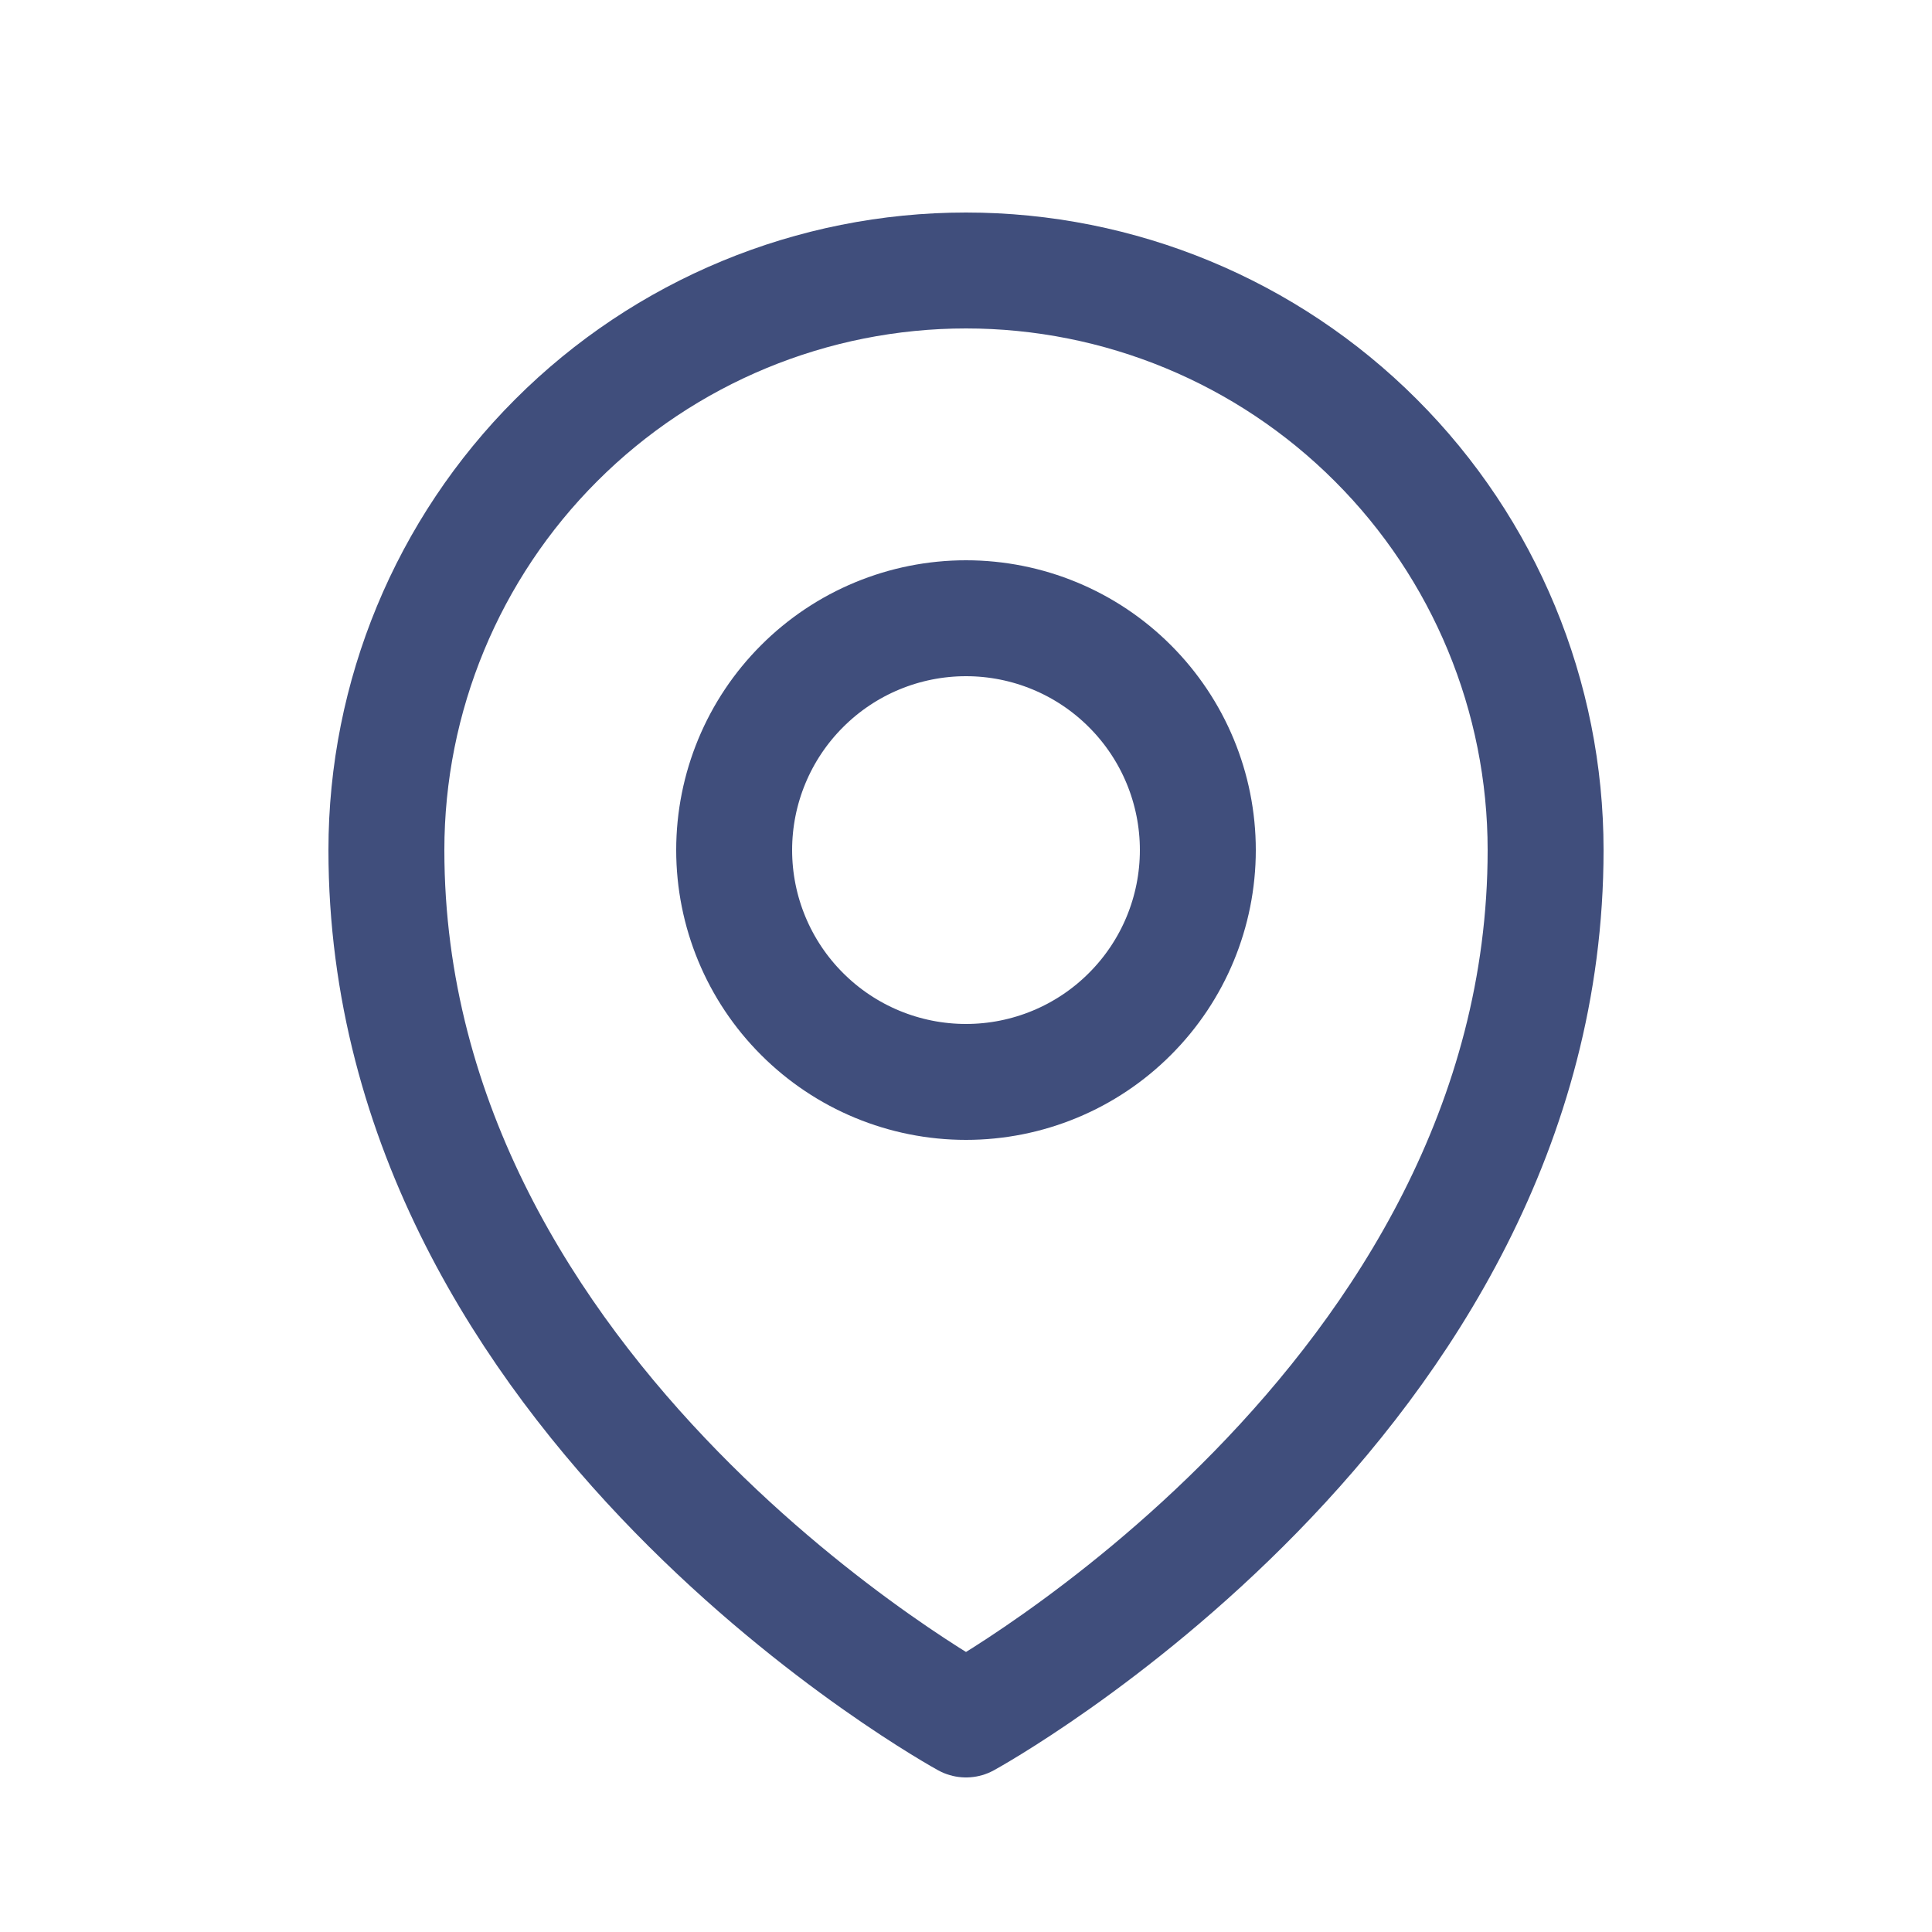
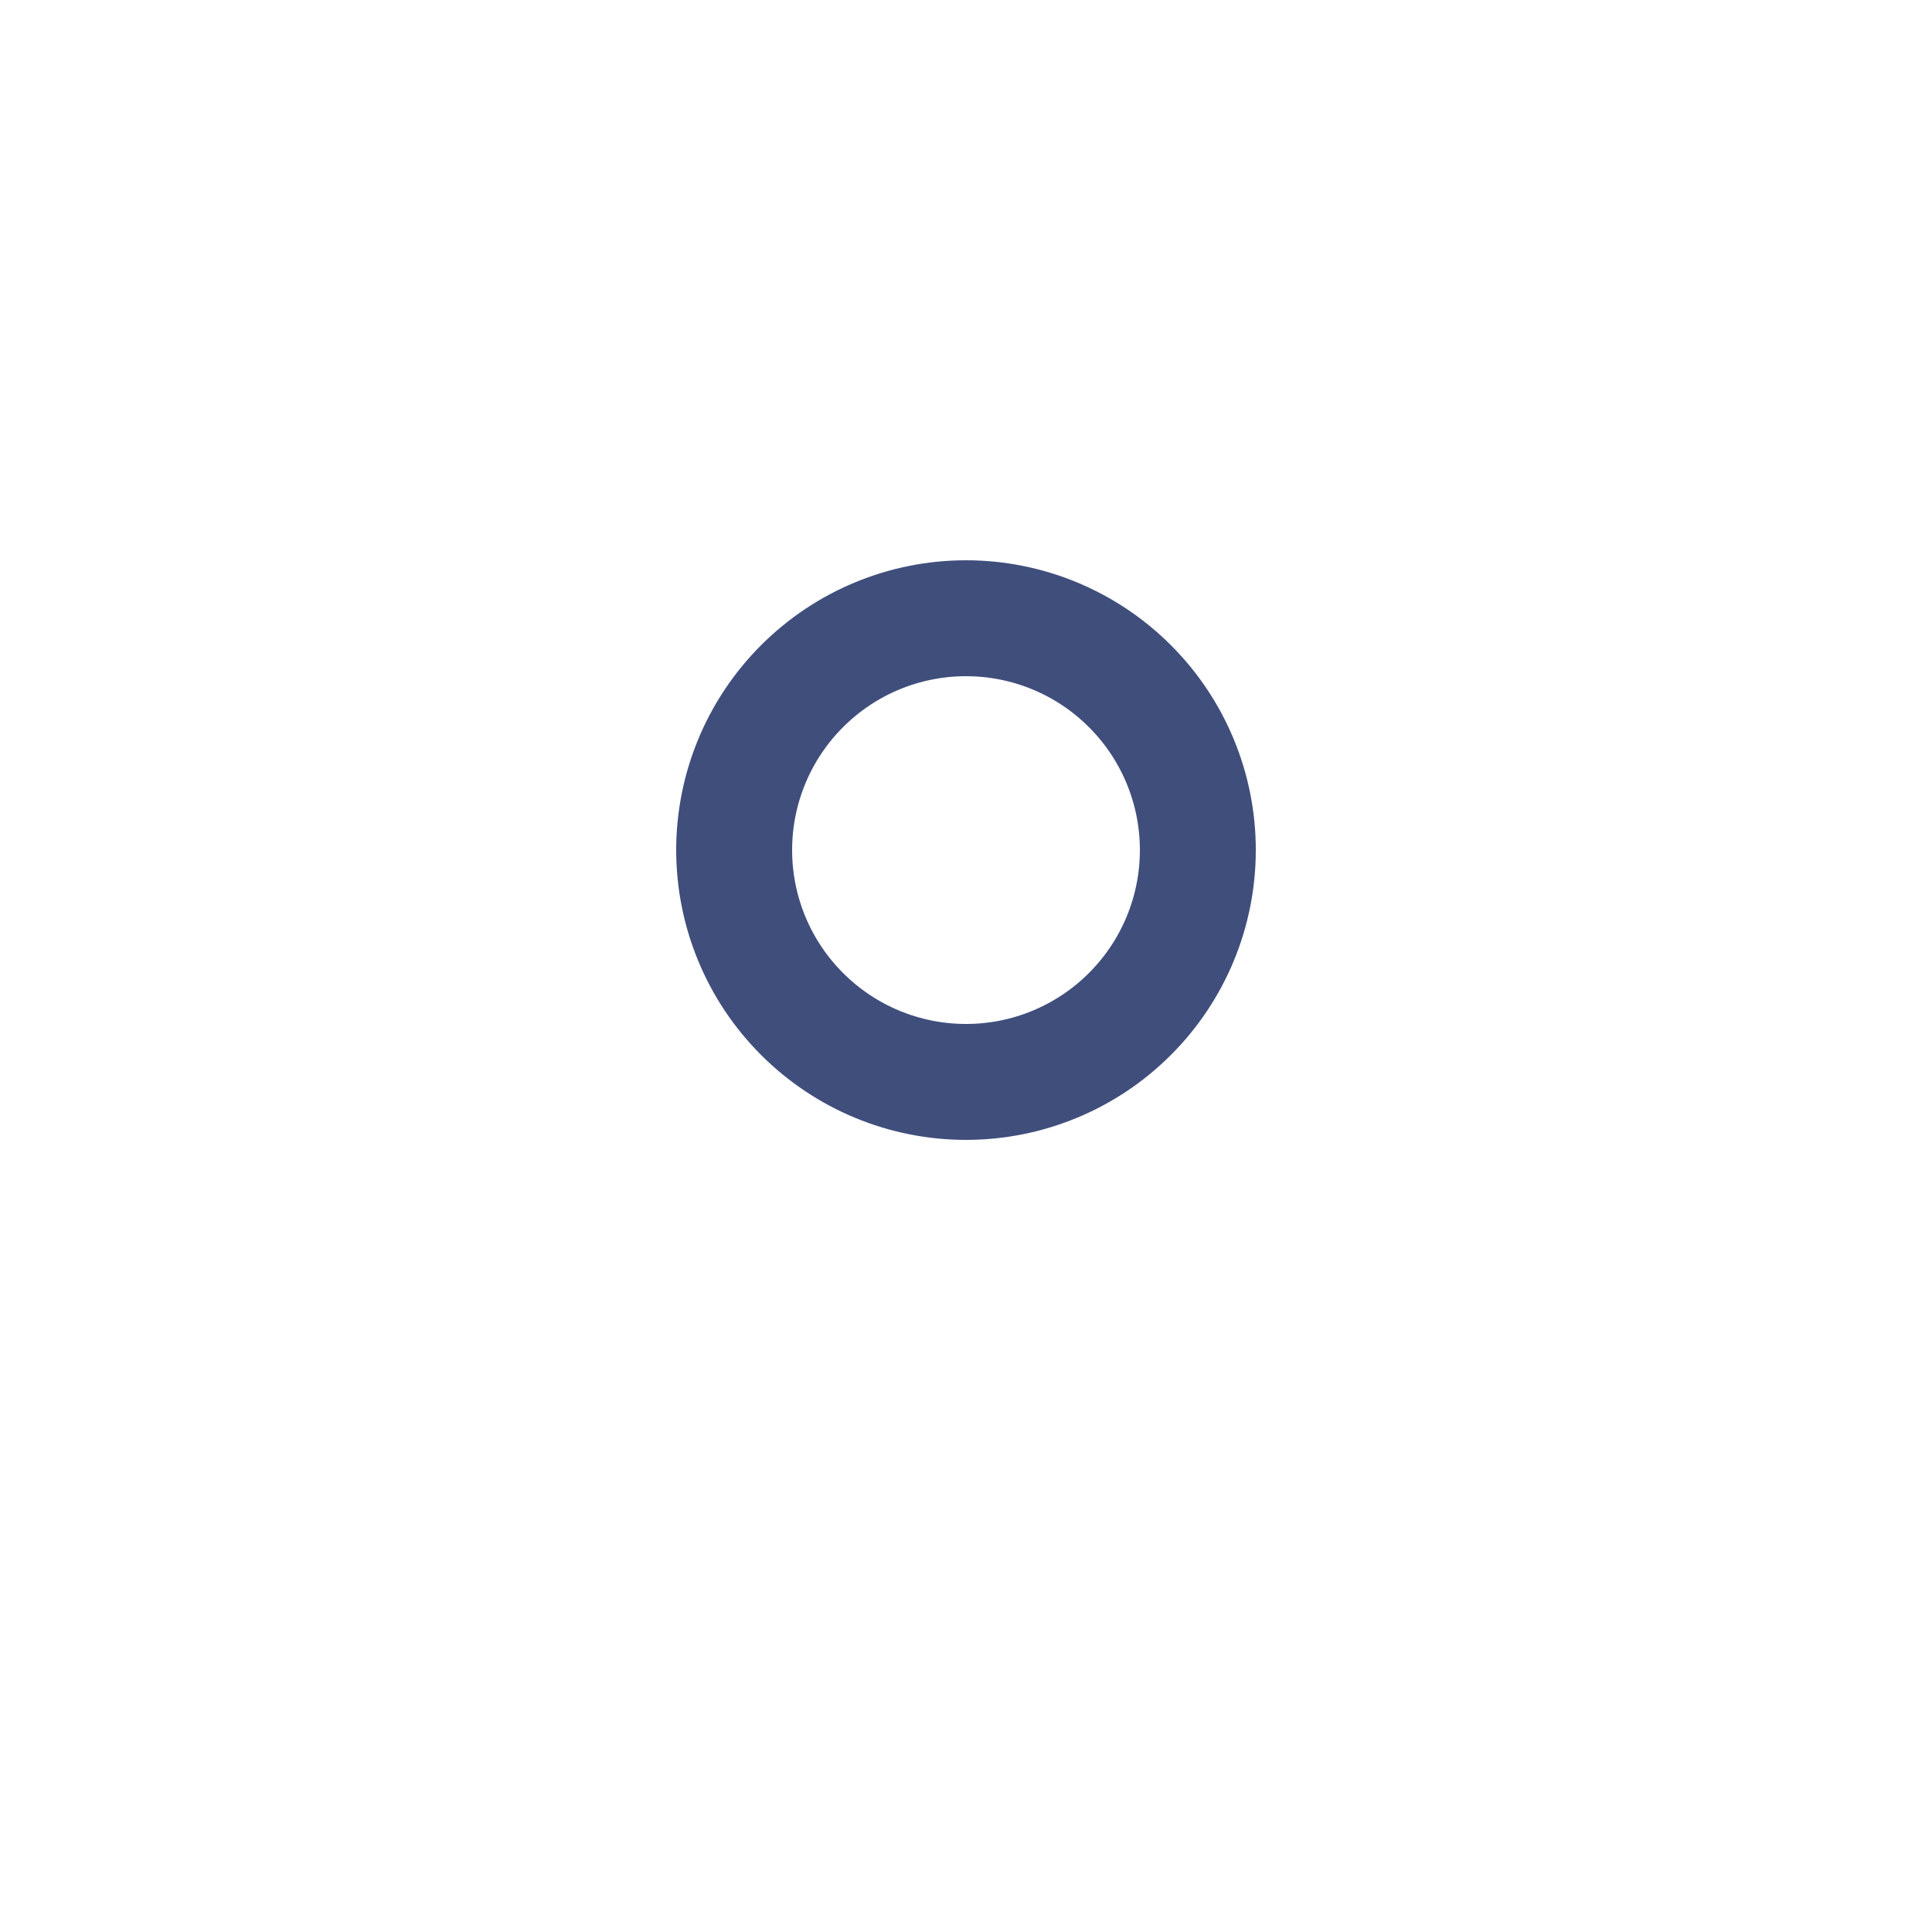
<svg xmlns="http://www.w3.org/2000/svg" width="25" height="25" viewBox="0 0 25 25" fill="none">
  <path d="M15.5 11C15.5 11.796 15.184 12.559 14.621 13.121C14.059 13.684 13.296 14 12.5 14C11.704 14 10.941 13.684 10.379 13.121C9.816 12.559 9.5 11.796 9.5 11C9.5 10.204 9.816 9.441 10.379 8.879C10.941 8.316 11.704 8 12.5 8C13.296 8 14.059 8.316 14.621 8.879C15.184 9.441 15.5 10.204 15.5 11Z" stroke="#404E7C" stroke-width="1.5" stroke-linecap="round" stroke-linejoin="round" />
-   <path d="M20 11C20 18.142 12.5 22.25 12.5 22.25C12.5 22.25 5 18.142 5 11C5 9.011 5.79 7.103 7.197 5.697C8.603 4.29 10.511 3.5 12.5 3.5C14.489 3.5 16.397 4.29 17.803 5.697C19.21 7.103 20 9.011 20 11Z" stroke="#404E7C" stroke-width="1.5" stroke-linecap="round" stroke-linejoin="round" />
</svg>